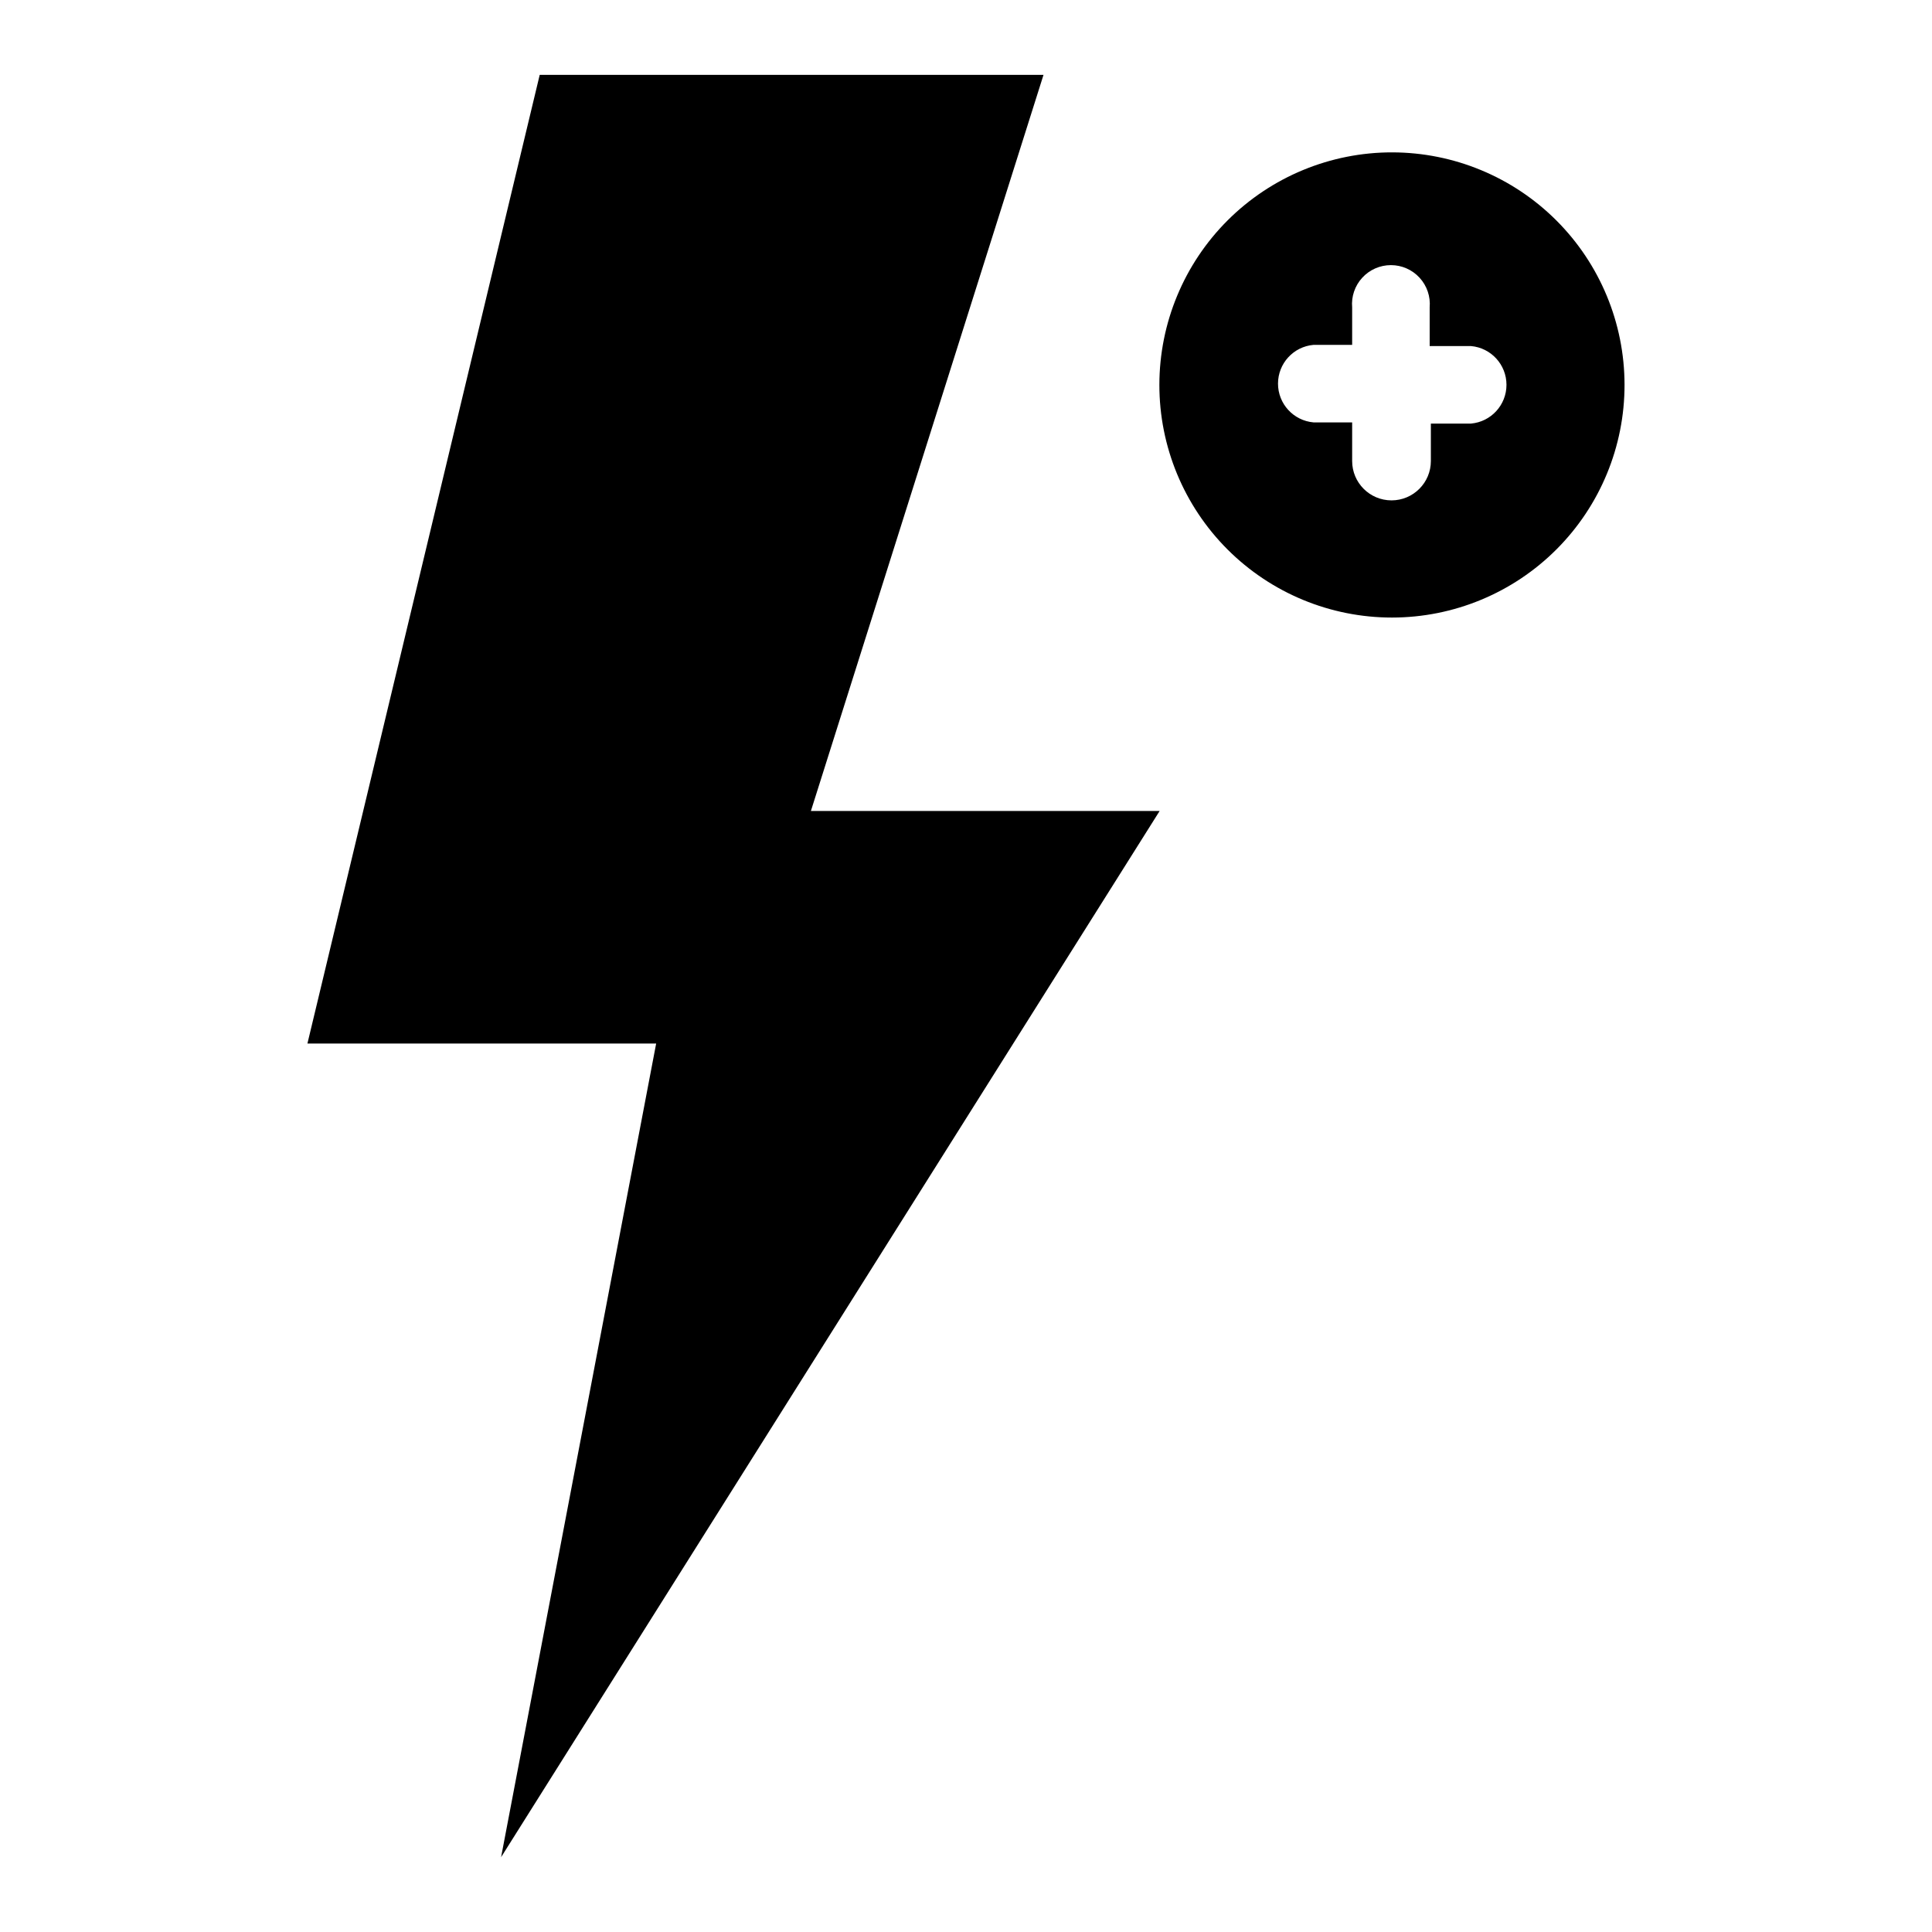
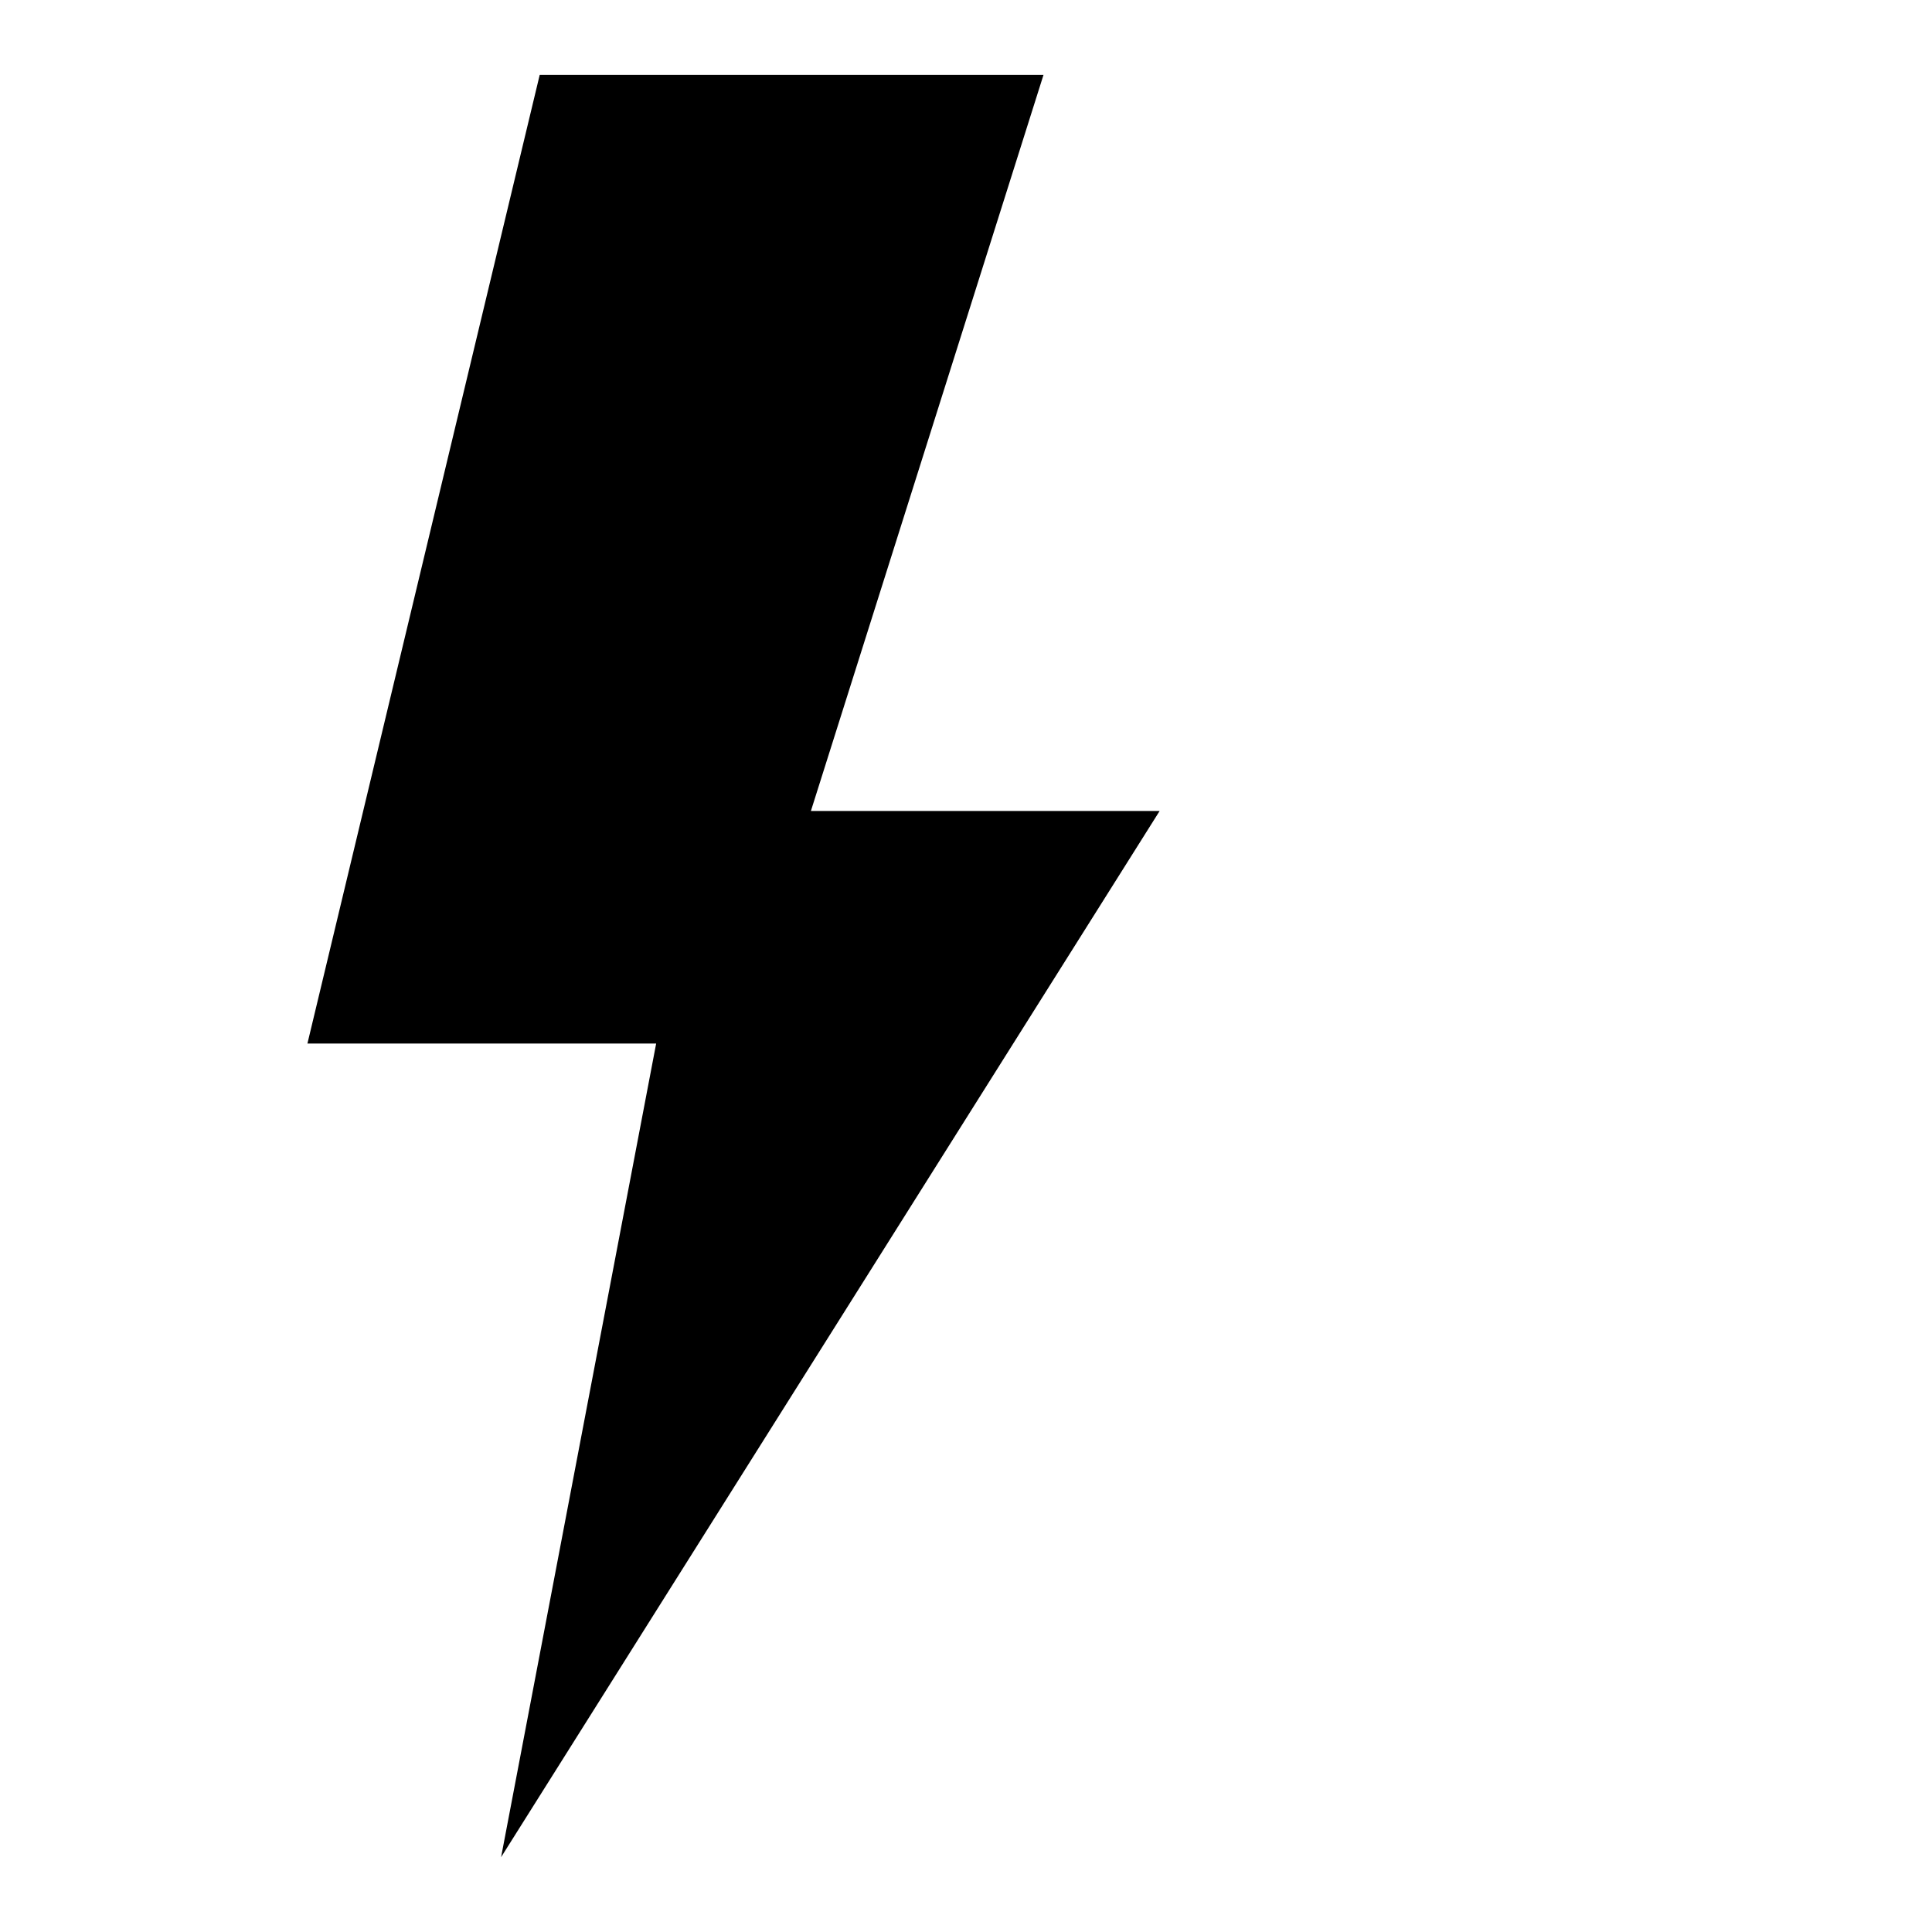
<svg xmlns="http://www.w3.org/2000/svg" fill="#000000" width="800px" height="800px" version="1.1" viewBox="144 144 512 512">
  <g>
    <path d="m420.54 163.84h-133.51l-61.559 256.71h92.418l-41.094 215.62 174.52-277.25h-92.418z" />
-     <path d="m512.96 184.38c-16.355-0.02-32.051 6.461-43.625 18.016-11.574 11.559-18.082 27.242-18.09 43.598-0.008 16.355 6.488 32.043 18.051 43.609 11.566 11.566 27.258 18.062 43.613 18.055 16.355-0.008 32.039-6.516 43.594-18.09 11.559-11.578 18.039-27.27 18.016-43.629-0.02-16.32-6.512-31.965-18.051-43.504s-27.188-18.031-43.508-18.055zm20.863 71.871h-10.629v9.922c0 5.758-4.668 10.43-10.43 10.43s-10.43-4.672-10.43-10.43v-10.234h-10.234c-5.328-0.469-9.414-4.926-9.414-10.273 0-5.348 4.086-9.809 9.414-10.273h10.234v-9.918c-0.254-2.883 0.715-5.734 2.668-7.867s4.711-3.348 7.606-3.348c2.891 0 5.648 1.215 7.602 3.348 1.953 2.133 2.922 4.984 2.668 7.867v10.234h10.945c5.324 0.465 9.41 4.926 9.41 10.27 0 5.348-4.086 9.809-9.41 10.273z" />
  </g>
</svg>